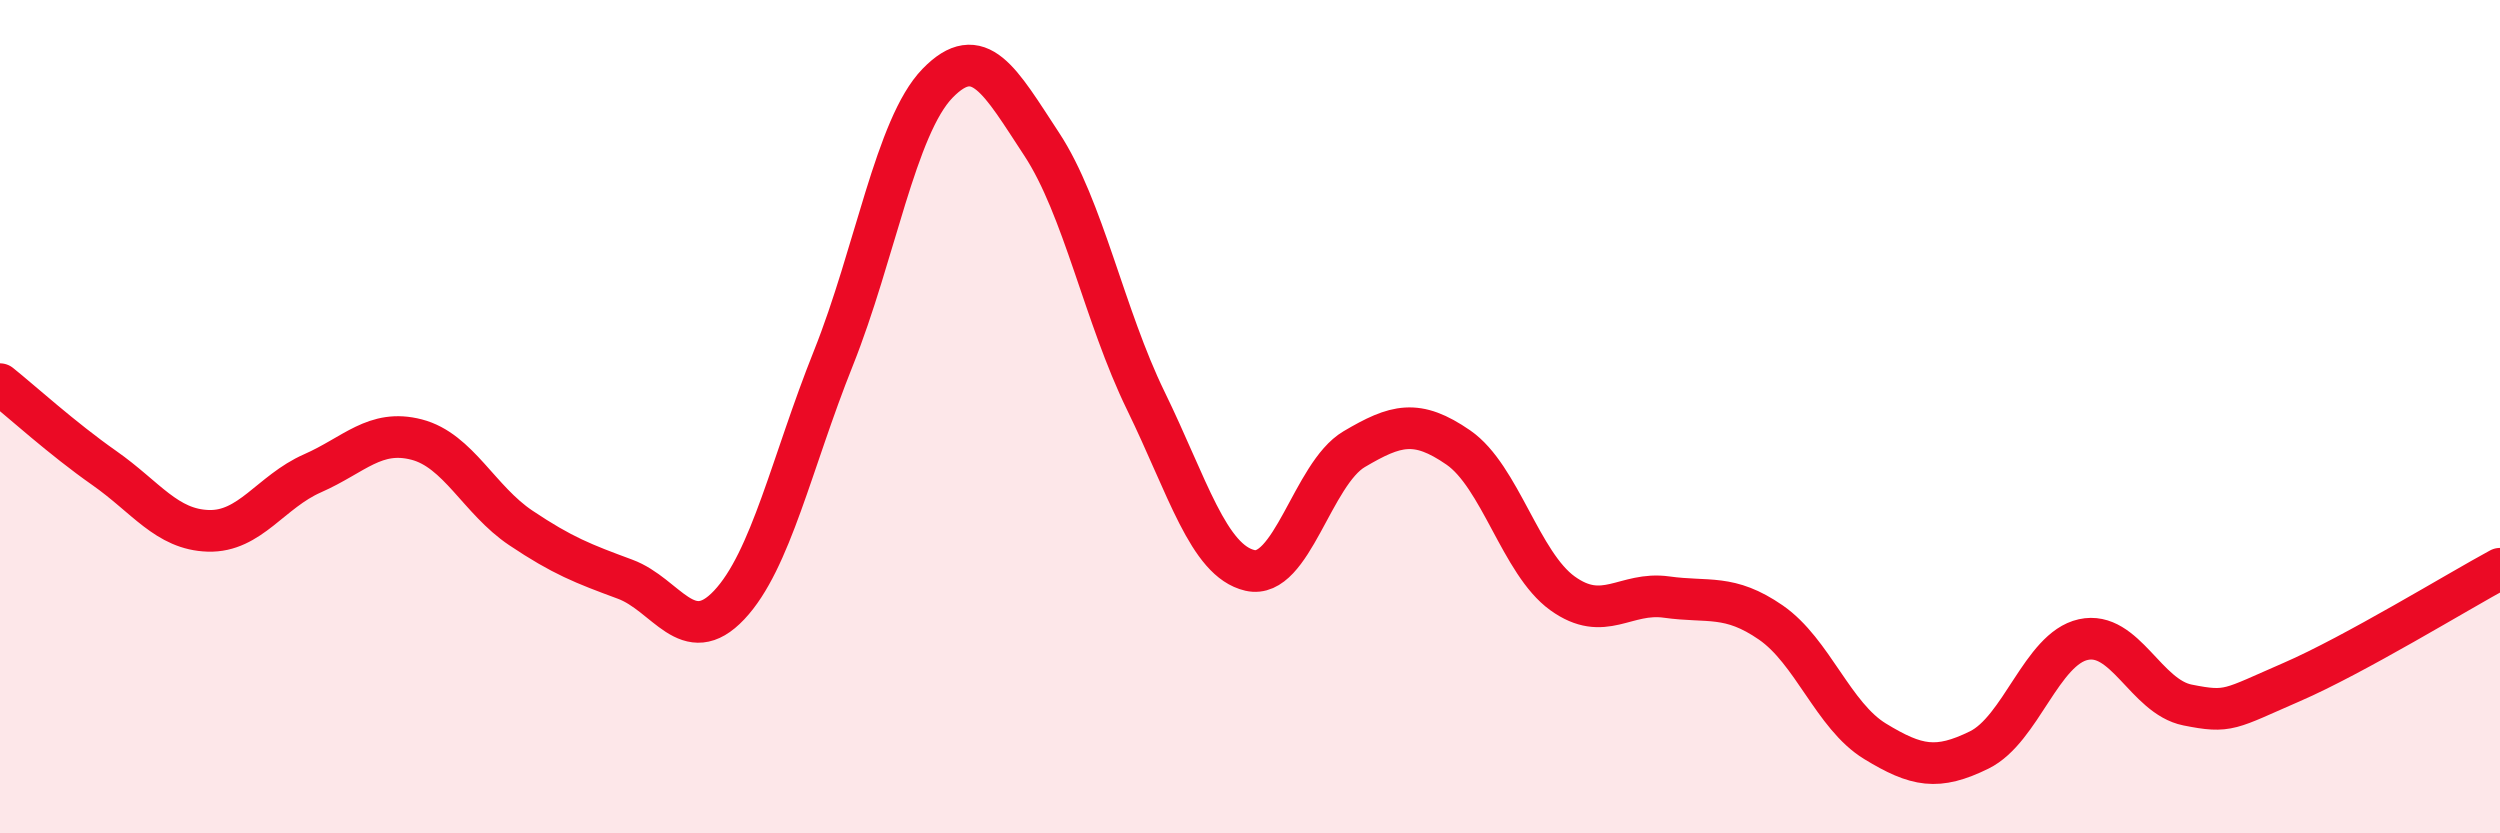
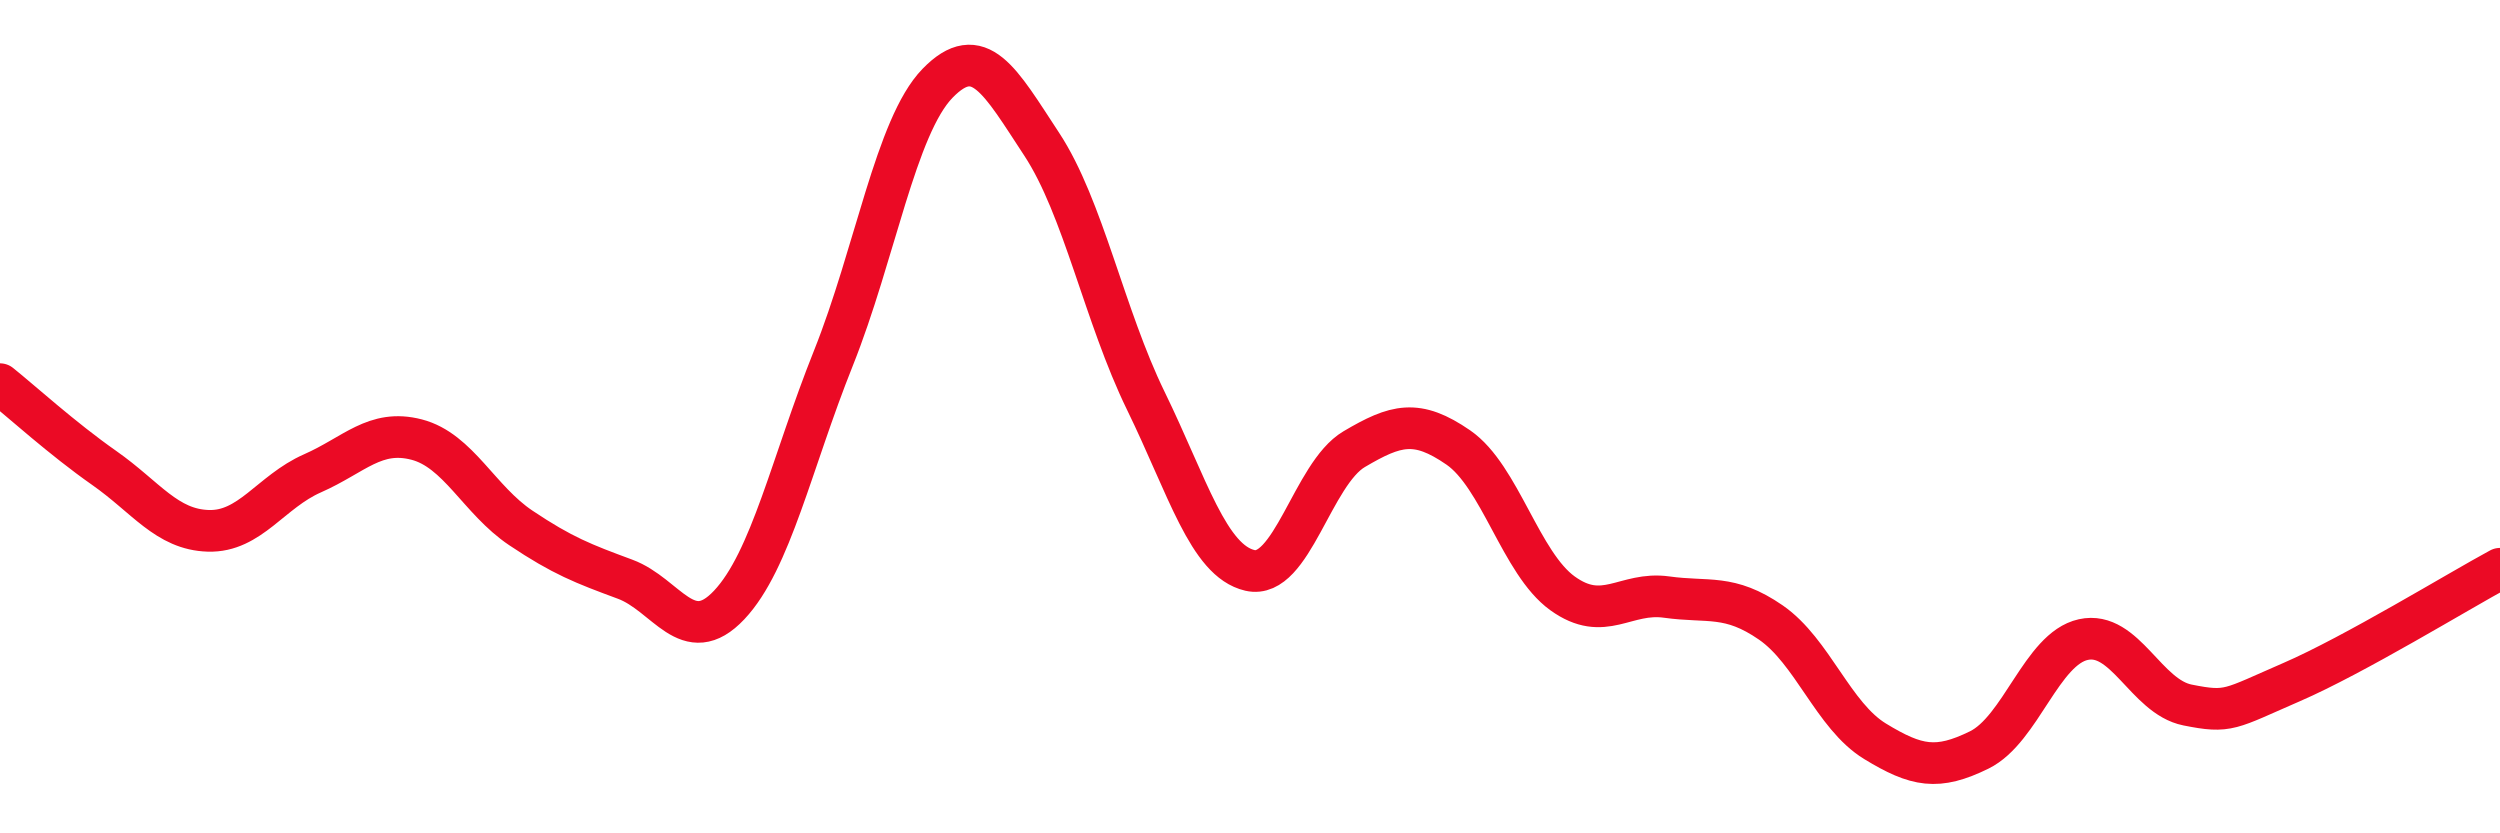
<svg xmlns="http://www.w3.org/2000/svg" width="60" height="20" viewBox="0 0 60 20">
-   <path d="M 0,9.22 C 0.5,9.62 1.5,10.53 2.5,11.23 C 3.5,11.93 4,12.71 5,12.74 C 6,12.77 6.5,11.8 7.5,11.36 C 8.5,10.92 9,10.29 10,10.55 C 11,10.81 11.5,12 12.5,12.67 C 13.5,13.34 14,13.53 15,13.9 C 16,14.27 16.5,15.58 17.5,14.52 C 18.5,13.46 19,11.1 20,8.6 C 21,6.1 21.5,3.03 22.5,2 C 23.5,0.97 24,1.94 25,3.46 C 26,4.98 26.5,7.57 27.5,9.62 C 28.5,11.67 29,13.46 30,13.69 C 31,13.92 31.5,11.37 32.5,10.78 C 33.5,10.19 34,10.05 35,10.74 C 36,11.43 36.5,13.52 37.5,14.24 C 38.5,14.96 39,14.19 40,14.33 C 41,14.47 41.5,14.25 42.5,14.94 C 43.5,15.63 44,17.18 45,17.79 C 46,18.4 46.5,18.49 47.5,18 C 48.5,17.51 49,15.57 50,15.35 C 51,15.13 51.5,16.72 52.5,16.92 C 53.5,17.12 53.5,17.02 55,16.37 C 56.5,15.72 59,14.19 60,13.65L60 20L0 20Z" fill="#EB0A25" opacity="0.1" stroke-linecap="round" stroke-linejoin="round" />
  <path d="M 0,9.22 C 0.5,9.62 1.5,10.53 2.5,11.23 C 3.5,11.93 4,12.71 5,12.74 C 6,12.77 6.5,11.8 7.5,11.36 C 8.5,10.92 9,10.29 10,10.55 C 11,10.81 11.5,12 12.5,12.67 C 13.5,13.34 14,13.53 15,13.9 C 16,14.27 16.5,15.58 17.5,14.52 C 18.5,13.46 19,11.1 20,8.6 C 21,6.1 21.5,3.03 22.5,2 C 23.5,0.97 24,1.94 25,3.46 C 26,4.98 26.5,7.57 27.5,9.62 C 28.5,11.67 29,13.46 30,13.69 C 31,13.92 31.5,11.37 32.5,10.78 C 33.5,10.19 34,10.05 35,10.74 C 36,11.43 36.5,13.52 37.5,14.24 C 38.5,14.96 39,14.19 40,14.33 C 41,14.47 41.5,14.25 42.5,14.94 C 43.5,15.63 44,17.18 45,17.79 C 46,18.4 46.5,18.49 47.5,18 C 48.5,17.51 49,15.57 50,15.35 C 51,15.13 51.5,16.72 52.5,16.92 C 53.5,17.12 53.5,17.02 55,16.37 C 56.5,15.72 59,14.19 60,13.65" stroke="#EB0A25" stroke-width="1" fill="none" stroke-linecap="round" stroke-linejoin="round" />
</svg>